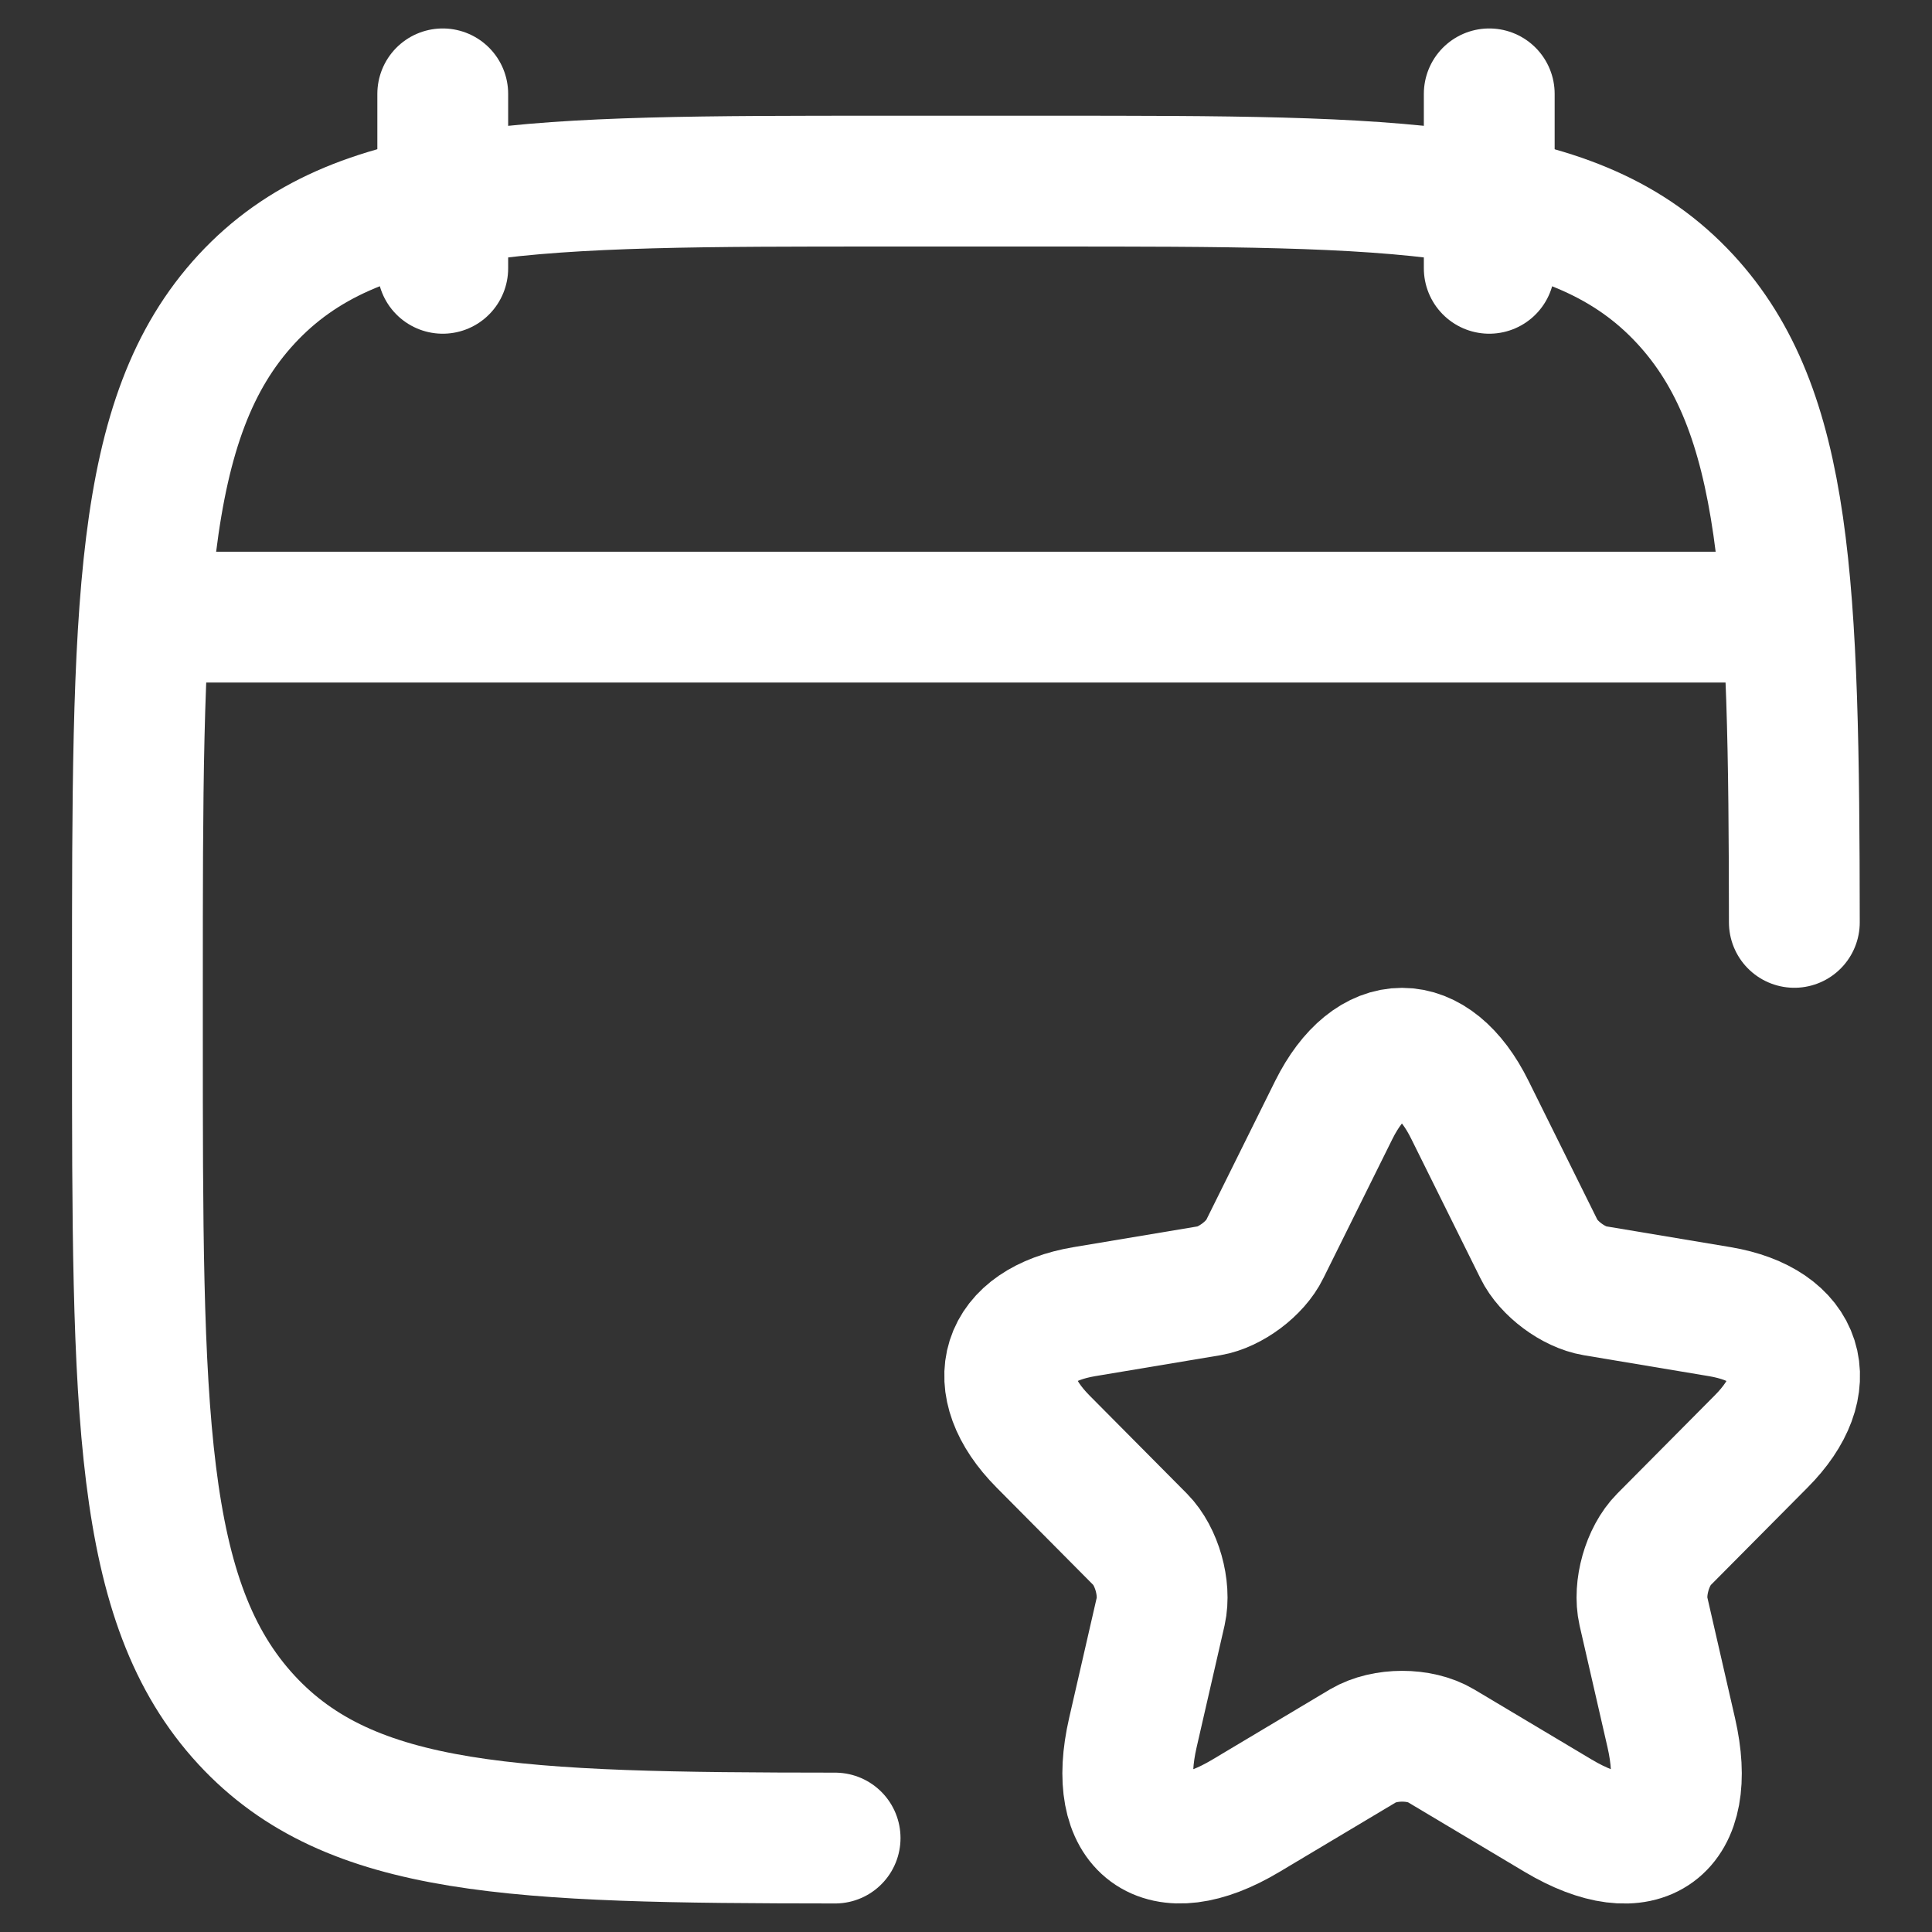
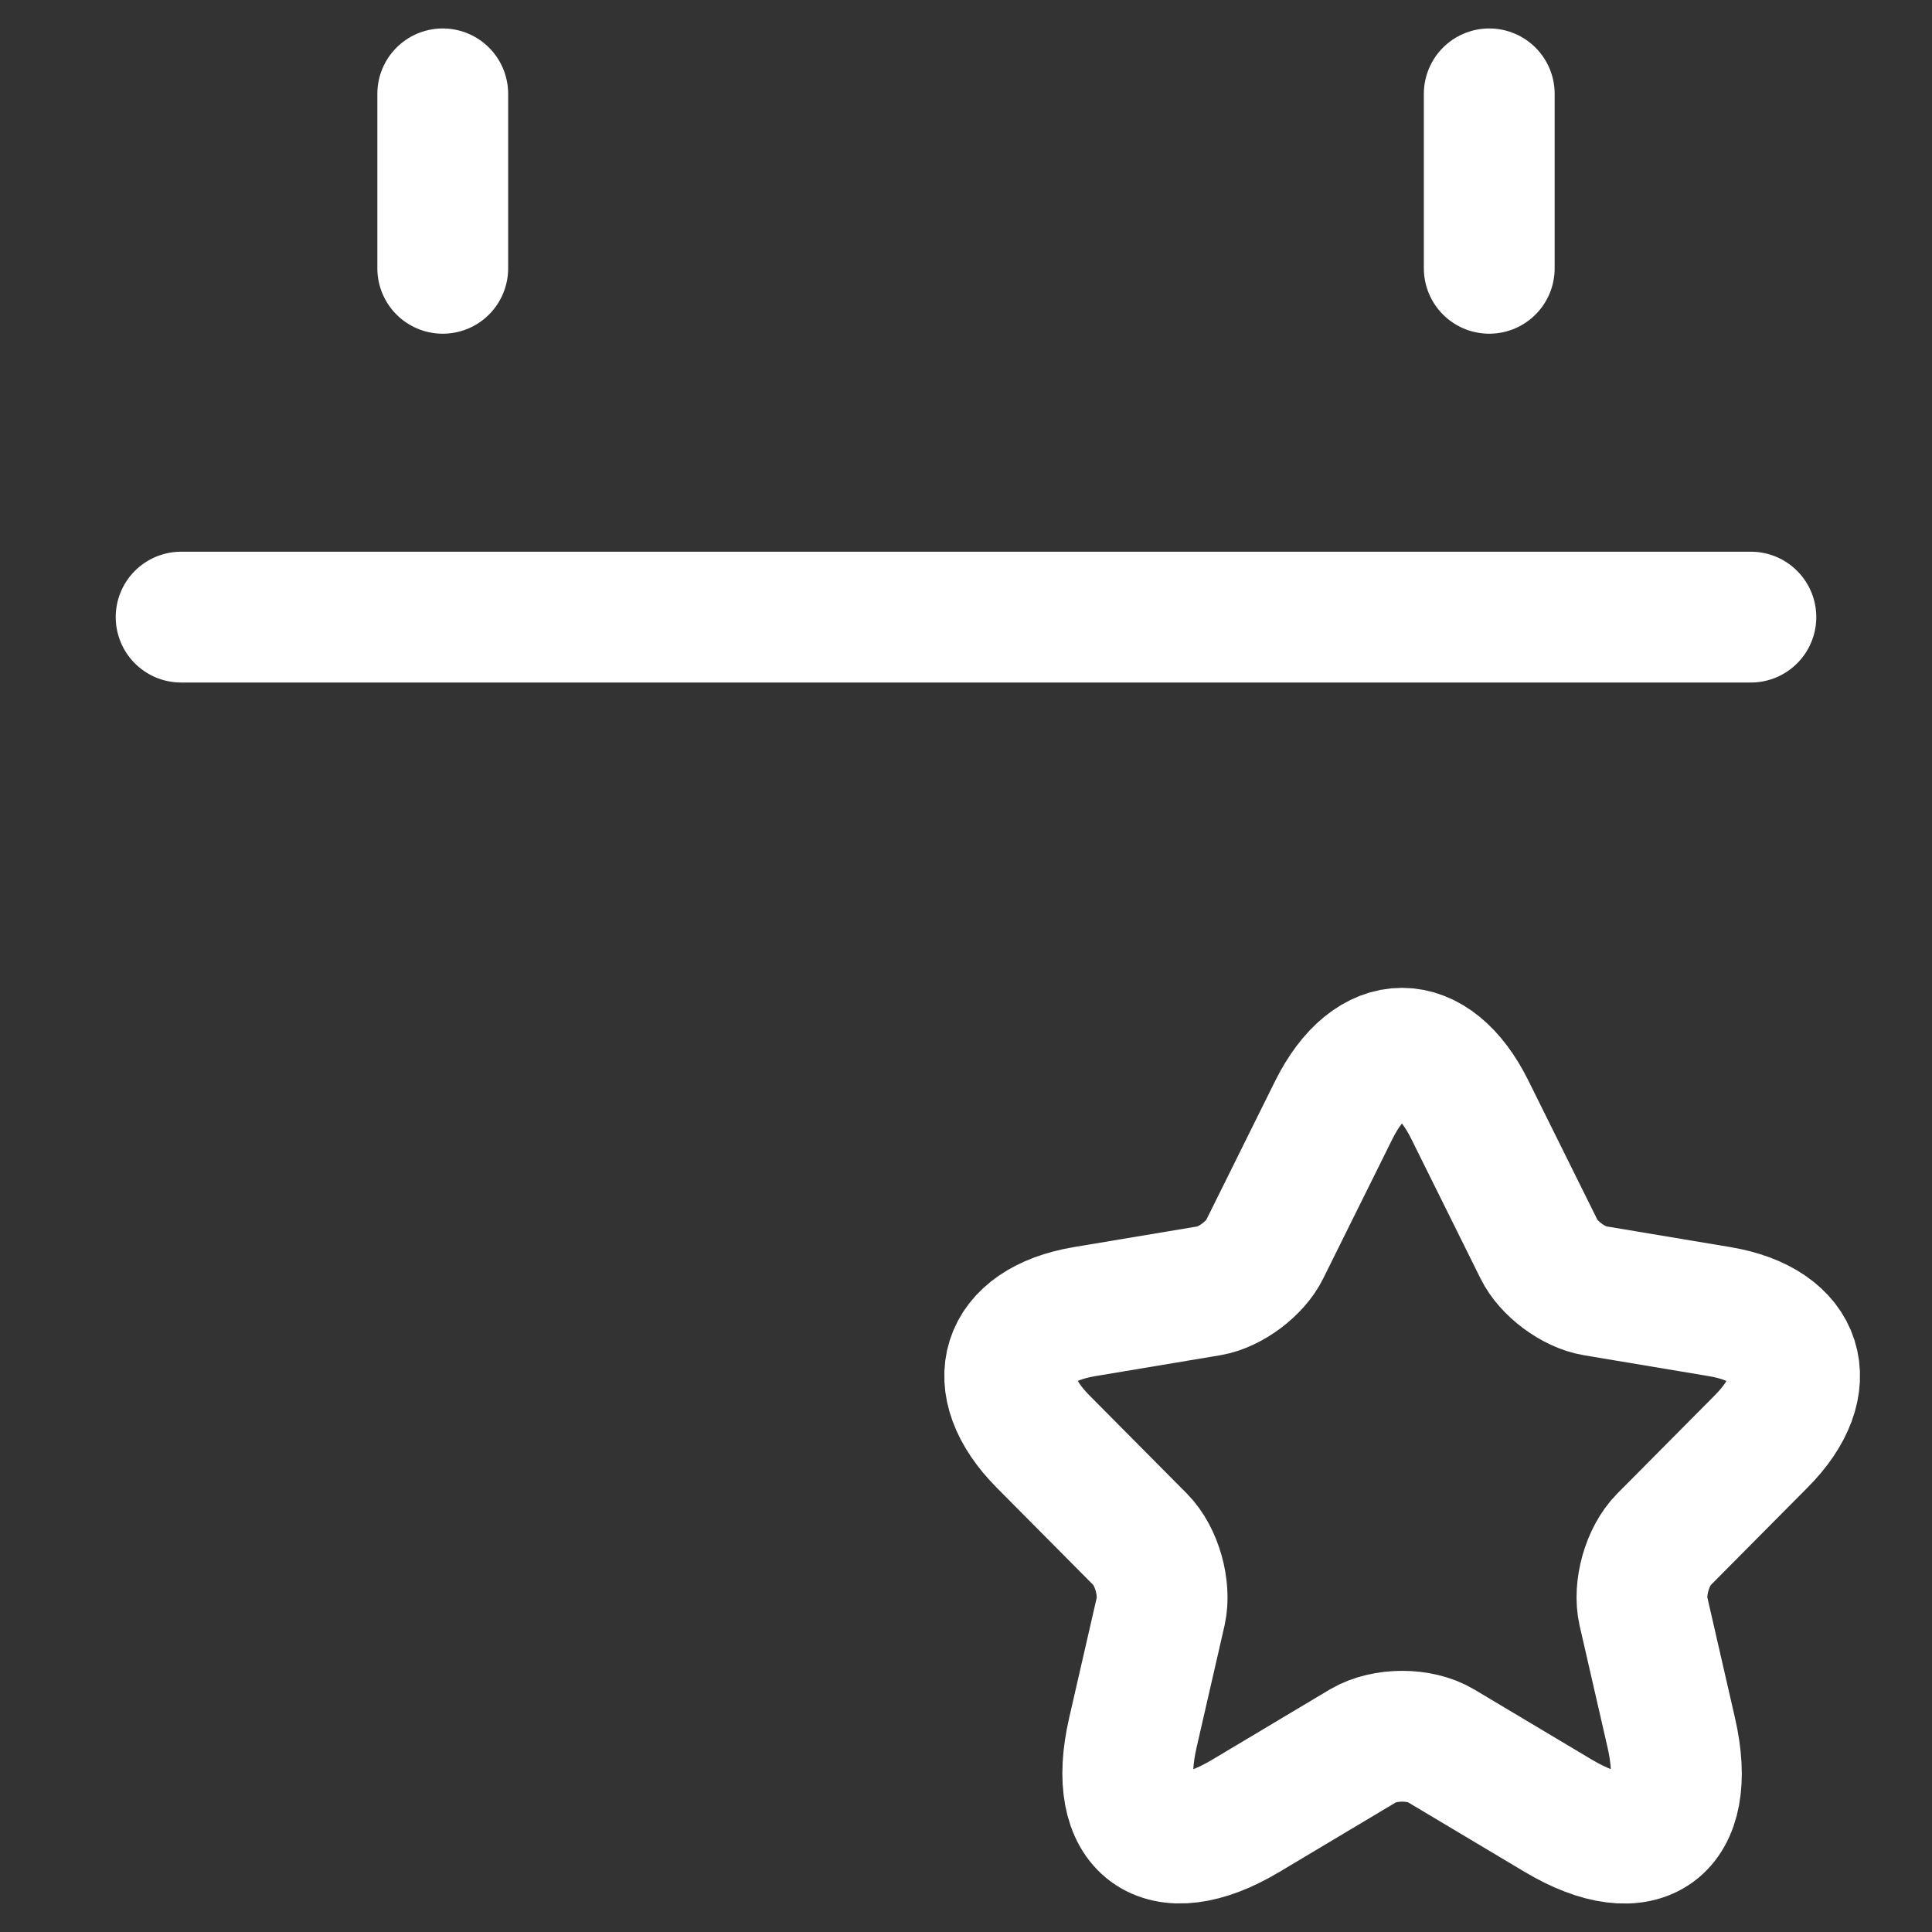
<svg xmlns="http://www.w3.org/2000/svg" width="24" height="24" viewBox="0 0 24 24" fill="none">
  <rect x="0" y="0" width="24" height="24" fill="#333333" stroke="none" />
  <path d="M18.26 13.788L19.118 15.518C19.235 15.759 19.547 15.99 19.81 16.034L21.365 16.294C22.36 16.462 22.594 17.189 21.877 17.907L20.668 19.125C20.463 19.332 20.351 19.73 20.415 20.015L20.761 21.524C21.034 22.718 20.405 23.18 19.357 22.556L17.899 21.686C17.636 21.529 17.202 21.529 16.934 21.686L15.477 22.556C14.434 23.18 13.8 22.713 14.073 21.524L14.419 20.015C14.482 19.73 14.37 19.332 14.166 19.125L12.957 17.907C12.245 17.189 12.474 16.462 13.469 16.294L15.024 16.034C15.282 15.99 15.594 15.759 15.711 15.518L16.569 13.788C17.037 12.849 17.797 12.849 18.26 13.788Z" stroke="white" stroke-width="1.625" stroke-linecap="round" stroke-linejoin="round" />
  <path d="M18.5 1.166V3.333M5.5 1.166V3.333" stroke="white" stroke-width="1.625" stroke-linecap="round" stroke-linejoin="round" />
-   <path d="M22.29 11.458C22.286 7.27 22.211 5.097 20.934 3.716C19.578 2.25 17.394 2.25 13.028 2.25H10.97C6.603 2.25 4.42 2.25 3.063 3.716C1.707 5.183 1.707 7.543 1.707 12.264V12.82C1.707 17.54 1.707 19.9 3.063 21.367C4.357 22.765 6.402 22.83 10.374 22.833" stroke="white" stroke-width="1.625" stroke-linecap="round" stroke-linejoin="round" />
  <path d="M2.25 7.666H21.75" stroke="white" stroke-width="1.625" stroke-linecap="round" stroke-linejoin="round" />
</svg>